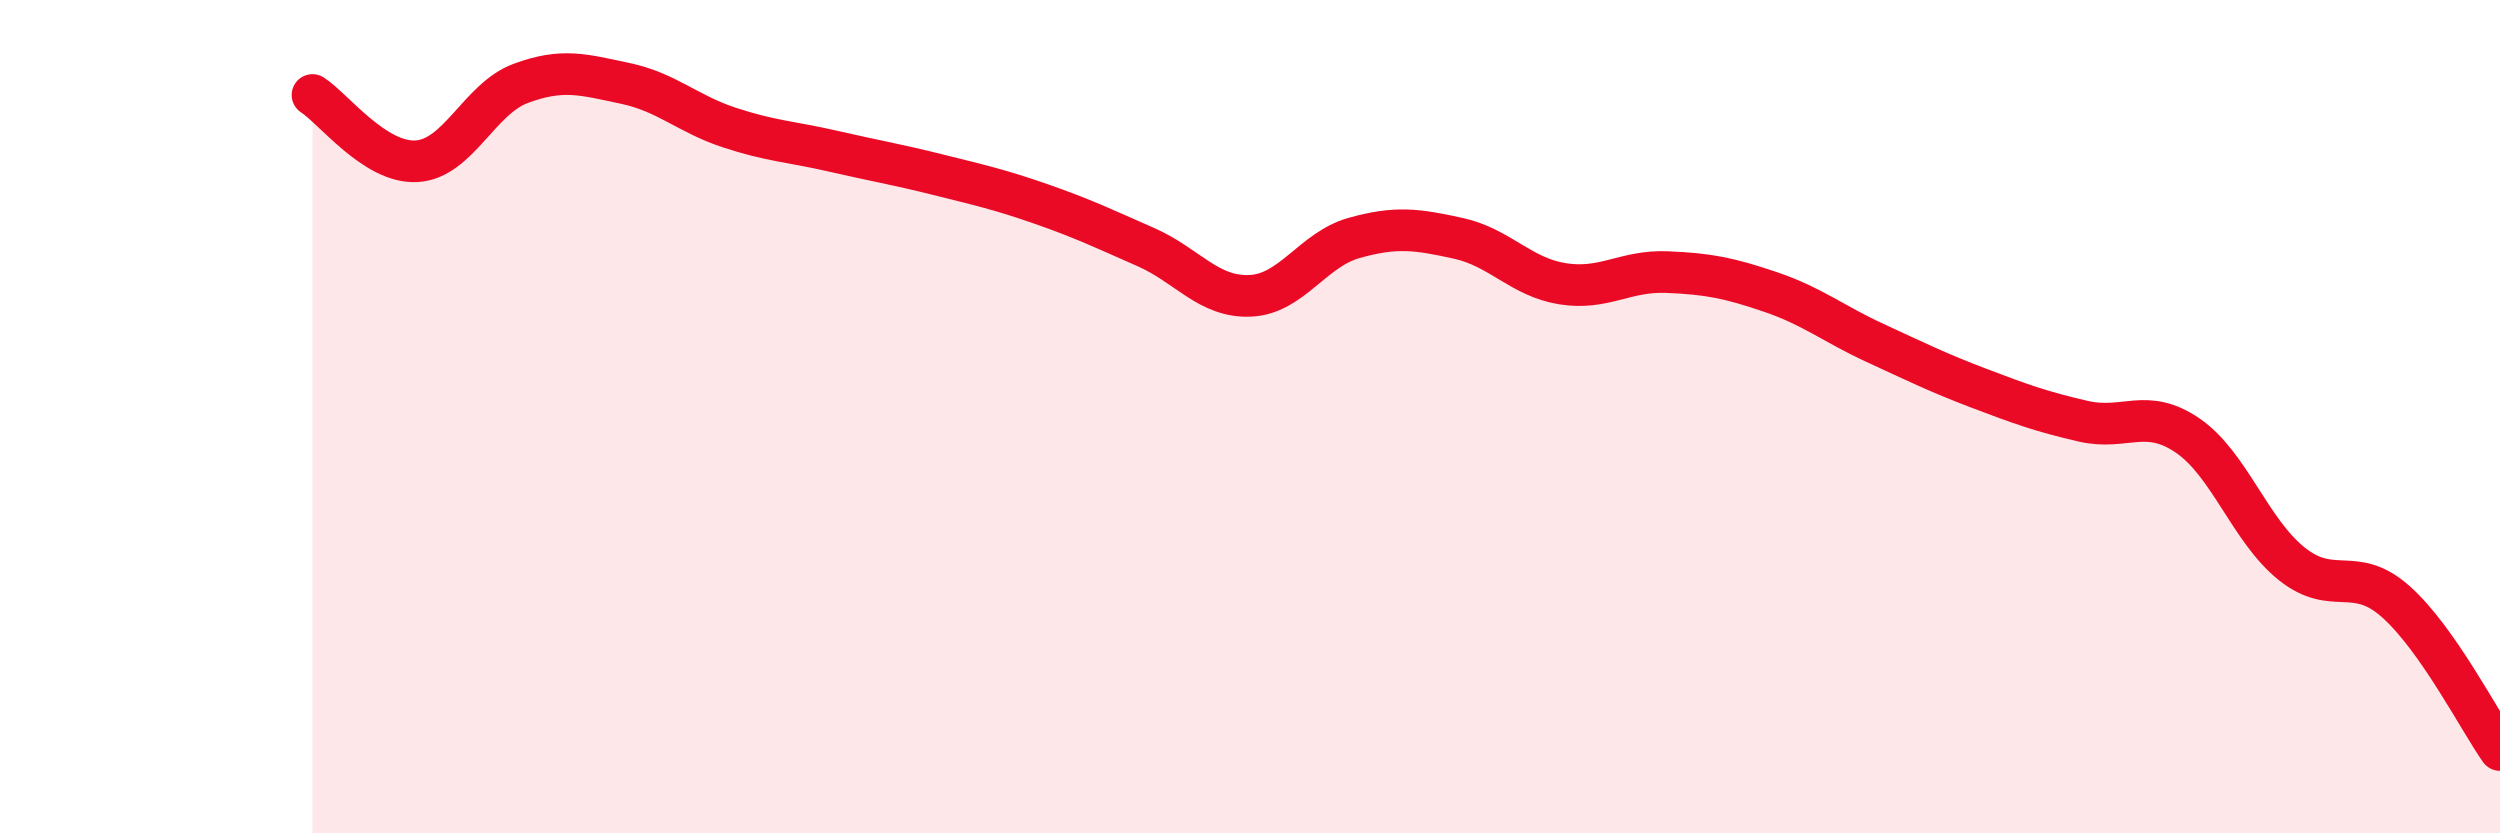
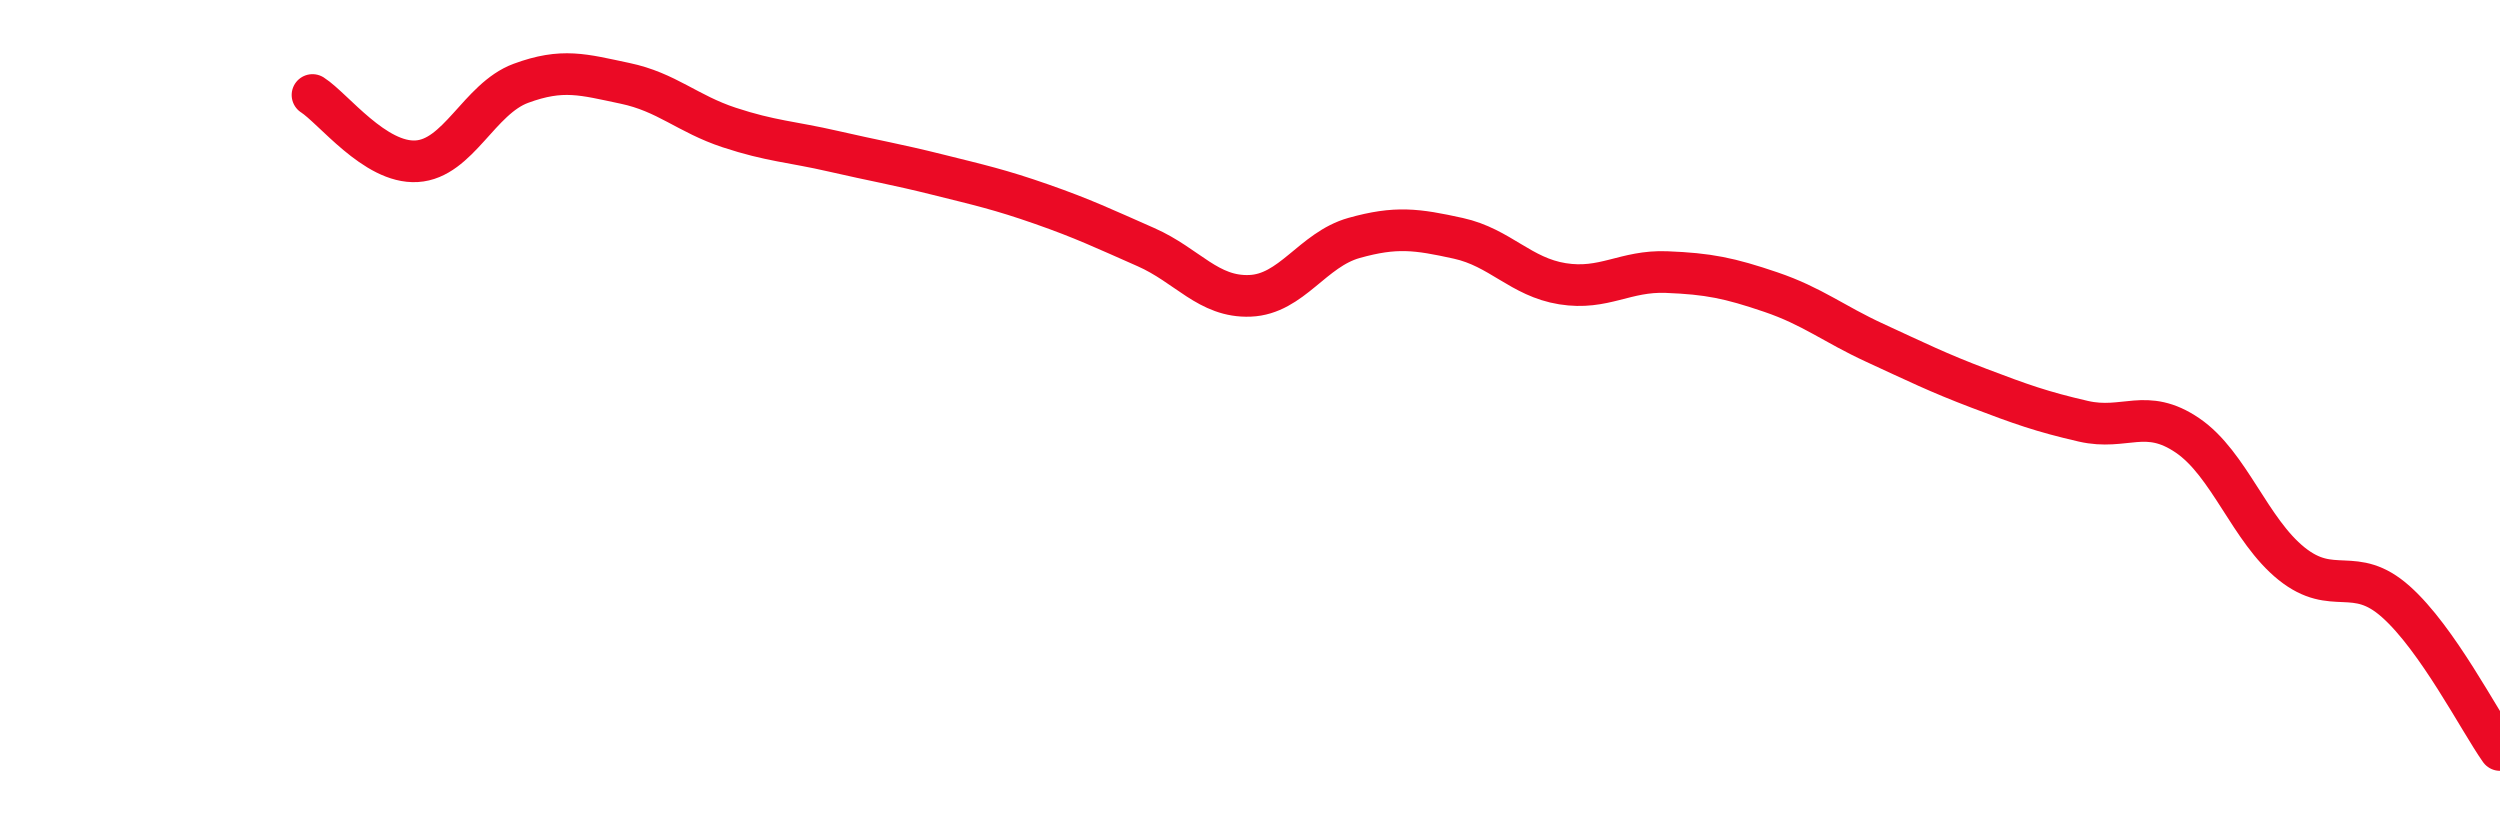
<svg xmlns="http://www.w3.org/2000/svg" width="60" height="20" viewBox="0 0 60 20">
-   <path d="M 7.5,2.28 C 8,2.6 9,3.93 10,3.87 C 11,3.81 11.5,2.37 12.5,2 C 13.5,1.63 14,1.79 15,2 C 16,2.21 16.5,2.73 17.5,3.06 C 18.5,3.39 19,3.4 20,3.63 C 21,3.86 21.5,3.94 22.5,4.19 C 23.5,4.44 24,4.55 25,4.9 C 26,5.25 26.5,5.49 27.5,5.93 C 28.5,6.37 29,7.14 30,7.1 C 31,7.06 31.5,5.99 32.5,5.71 C 33.5,5.43 34,5.5 35,5.72 C 36,5.94 36.5,6.65 37.5,6.81 C 38.5,6.97 39,6.49 40,6.53 C 41,6.57 41.5,6.67 42.5,7.01 C 43.5,7.35 44,7.77 45,8.23 C 46,8.69 46.5,8.94 47.5,9.32 C 48.5,9.7 49,9.88 50,10.11 C 51,10.34 51.5,9.77 52.5,10.45 C 53.5,11.13 54,12.73 55,13.53 C 56,14.33 56.5,13.55 57.5,14.44 C 58.5,15.33 59.5,17.29 60,18L60 20L7.5 20Z" fill="#EB0A25" opacity="0.1" stroke-linecap="round" stroke-linejoin="round" />
  <path d="M 7.5,2.28 C 8,2.6 9,3.93 10,3.87 C 11,3.81 11.5,2.37 12.5,2 C 13.5,1.63 14,1.79 15,2 C 16,2.21 16.5,2.73 17.5,3.06 C 18.5,3.39 19,3.4 20,3.63 C 21,3.86 21.5,3.94 22.5,4.19 C 23.5,4.44 24,4.55 25,4.9 C 26,5.25 26.5,5.49 27.5,5.93 C 28.5,6.37 29,7.14 30,7.1 C 31,7.06 31.5,5.99 32.5,5.71 C 33.5,5.43 34,5.5 35,5.72 C 36,5.94 36.5,6.65 37.5,6.81 C 38.5,6.97 39,6.49 40,6.53 C 41,6.57 41.5,6.67 42.5,7.01 C 43.5,7.35 44,7.77 45,8.23 C 46,8.69 46.5,8.94 47.5,9.32 C 48.5,9.7 49,9.88 50,10.11 C 51,10.34 51.5,9.77 52.5,10.45 C 53.5,11.13 54,12.73 55,13.53 C 56,14.33 56.5,13.55 57.5,14.44 C 58.5,15.33 59.5,17.29 60,18" stroke="#EB0A25" stroke-width="1" fill="none" stroke-linecap="round" stroke-linejoin="round" />
</svg>